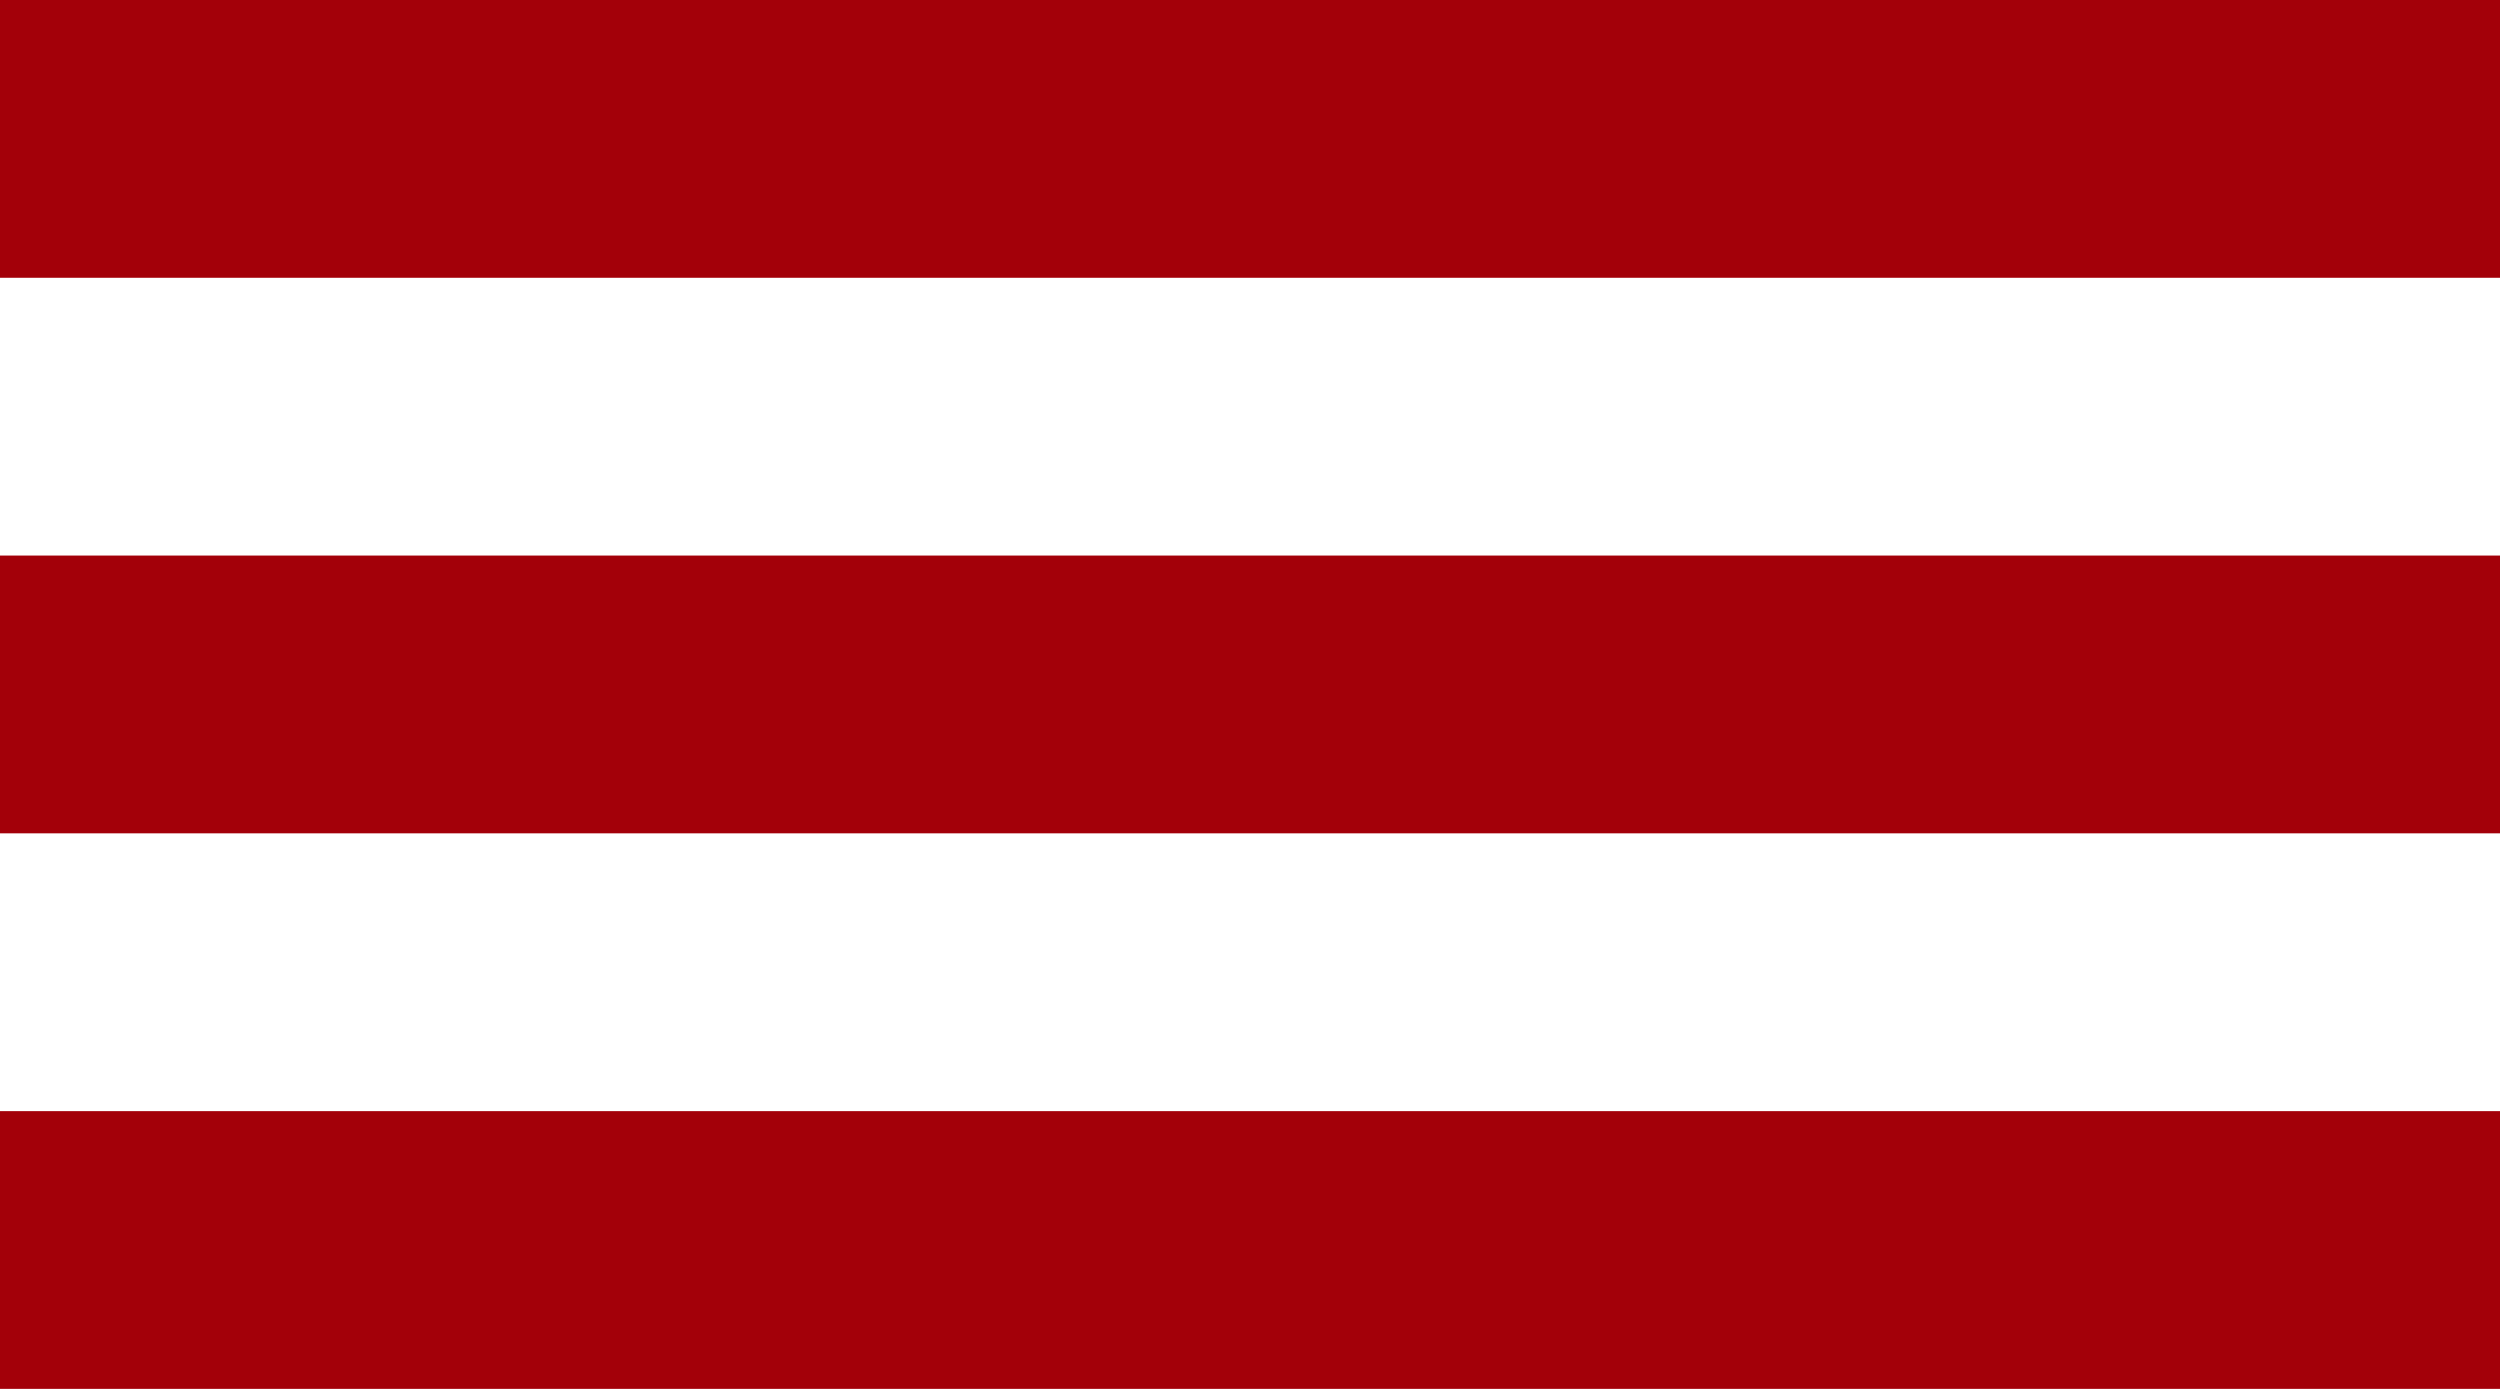
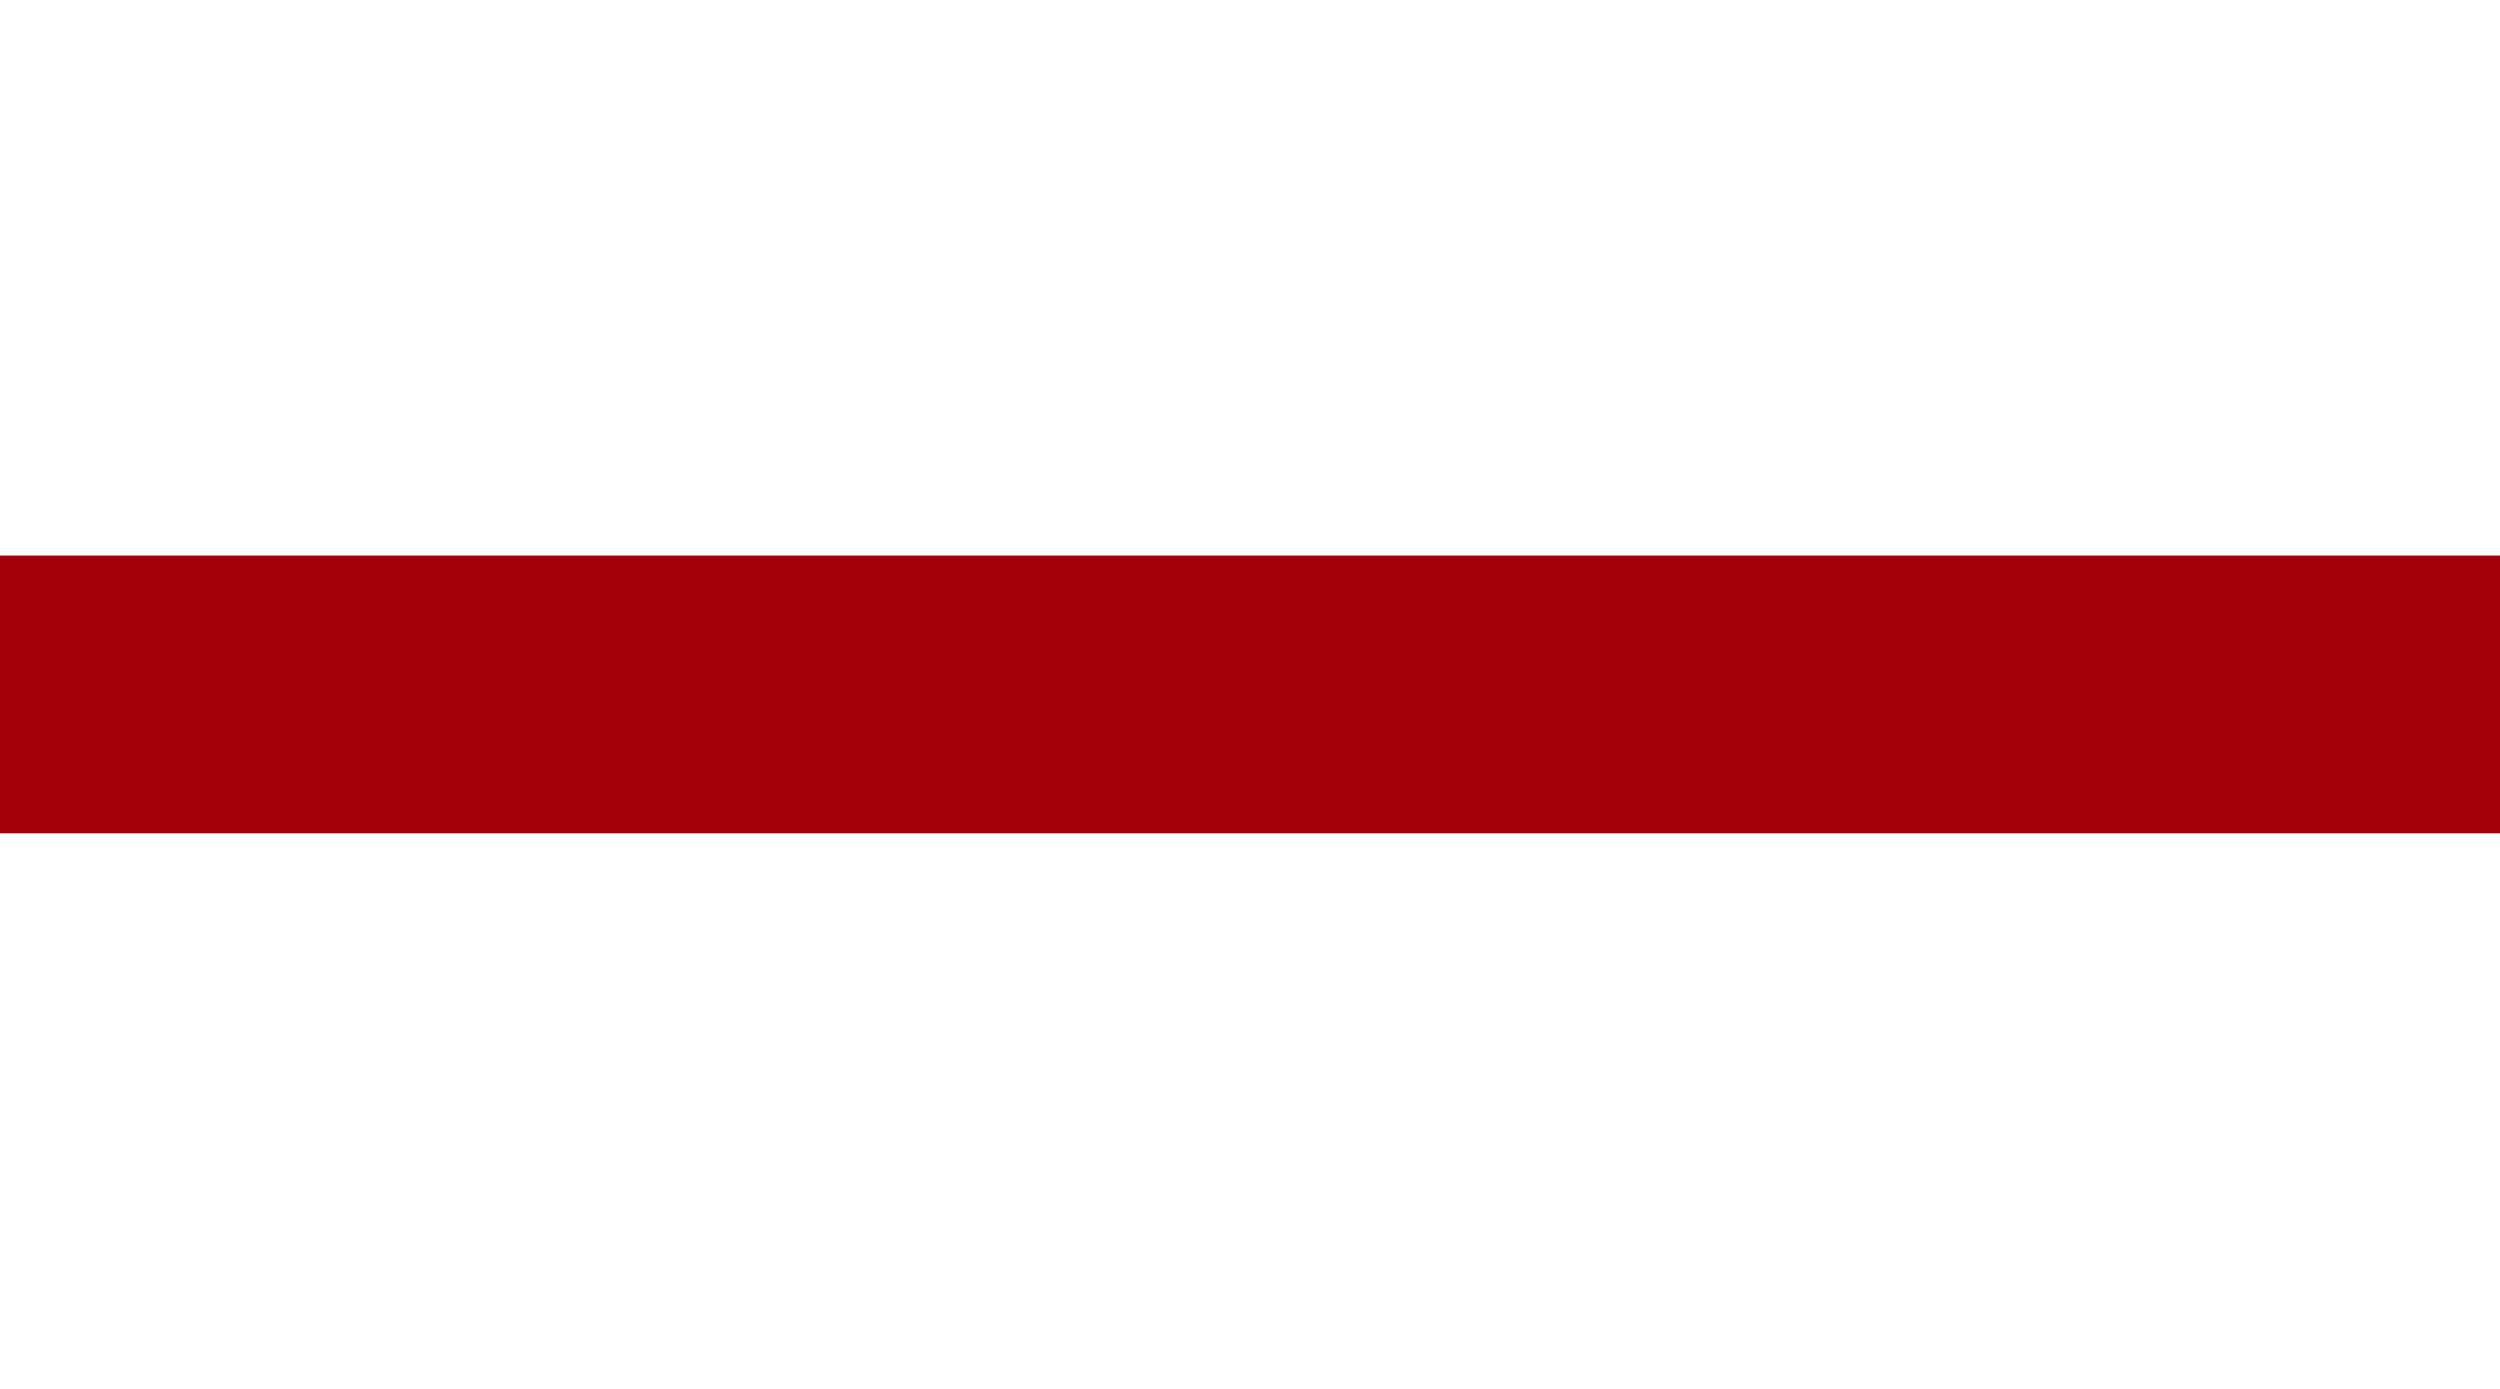
<svg xmlns="http://www.w3.org/2000/svg" width="36" height="20" viewBox="0 0 36 20" fill="none">
-   <rect width="36" height="4" fill="#A30009" />
  <rect y="8" width="36" height="4" fill="#A30009" />
-   <rect y="16" width="36" height="4" fill="#A30009" />
</svg>